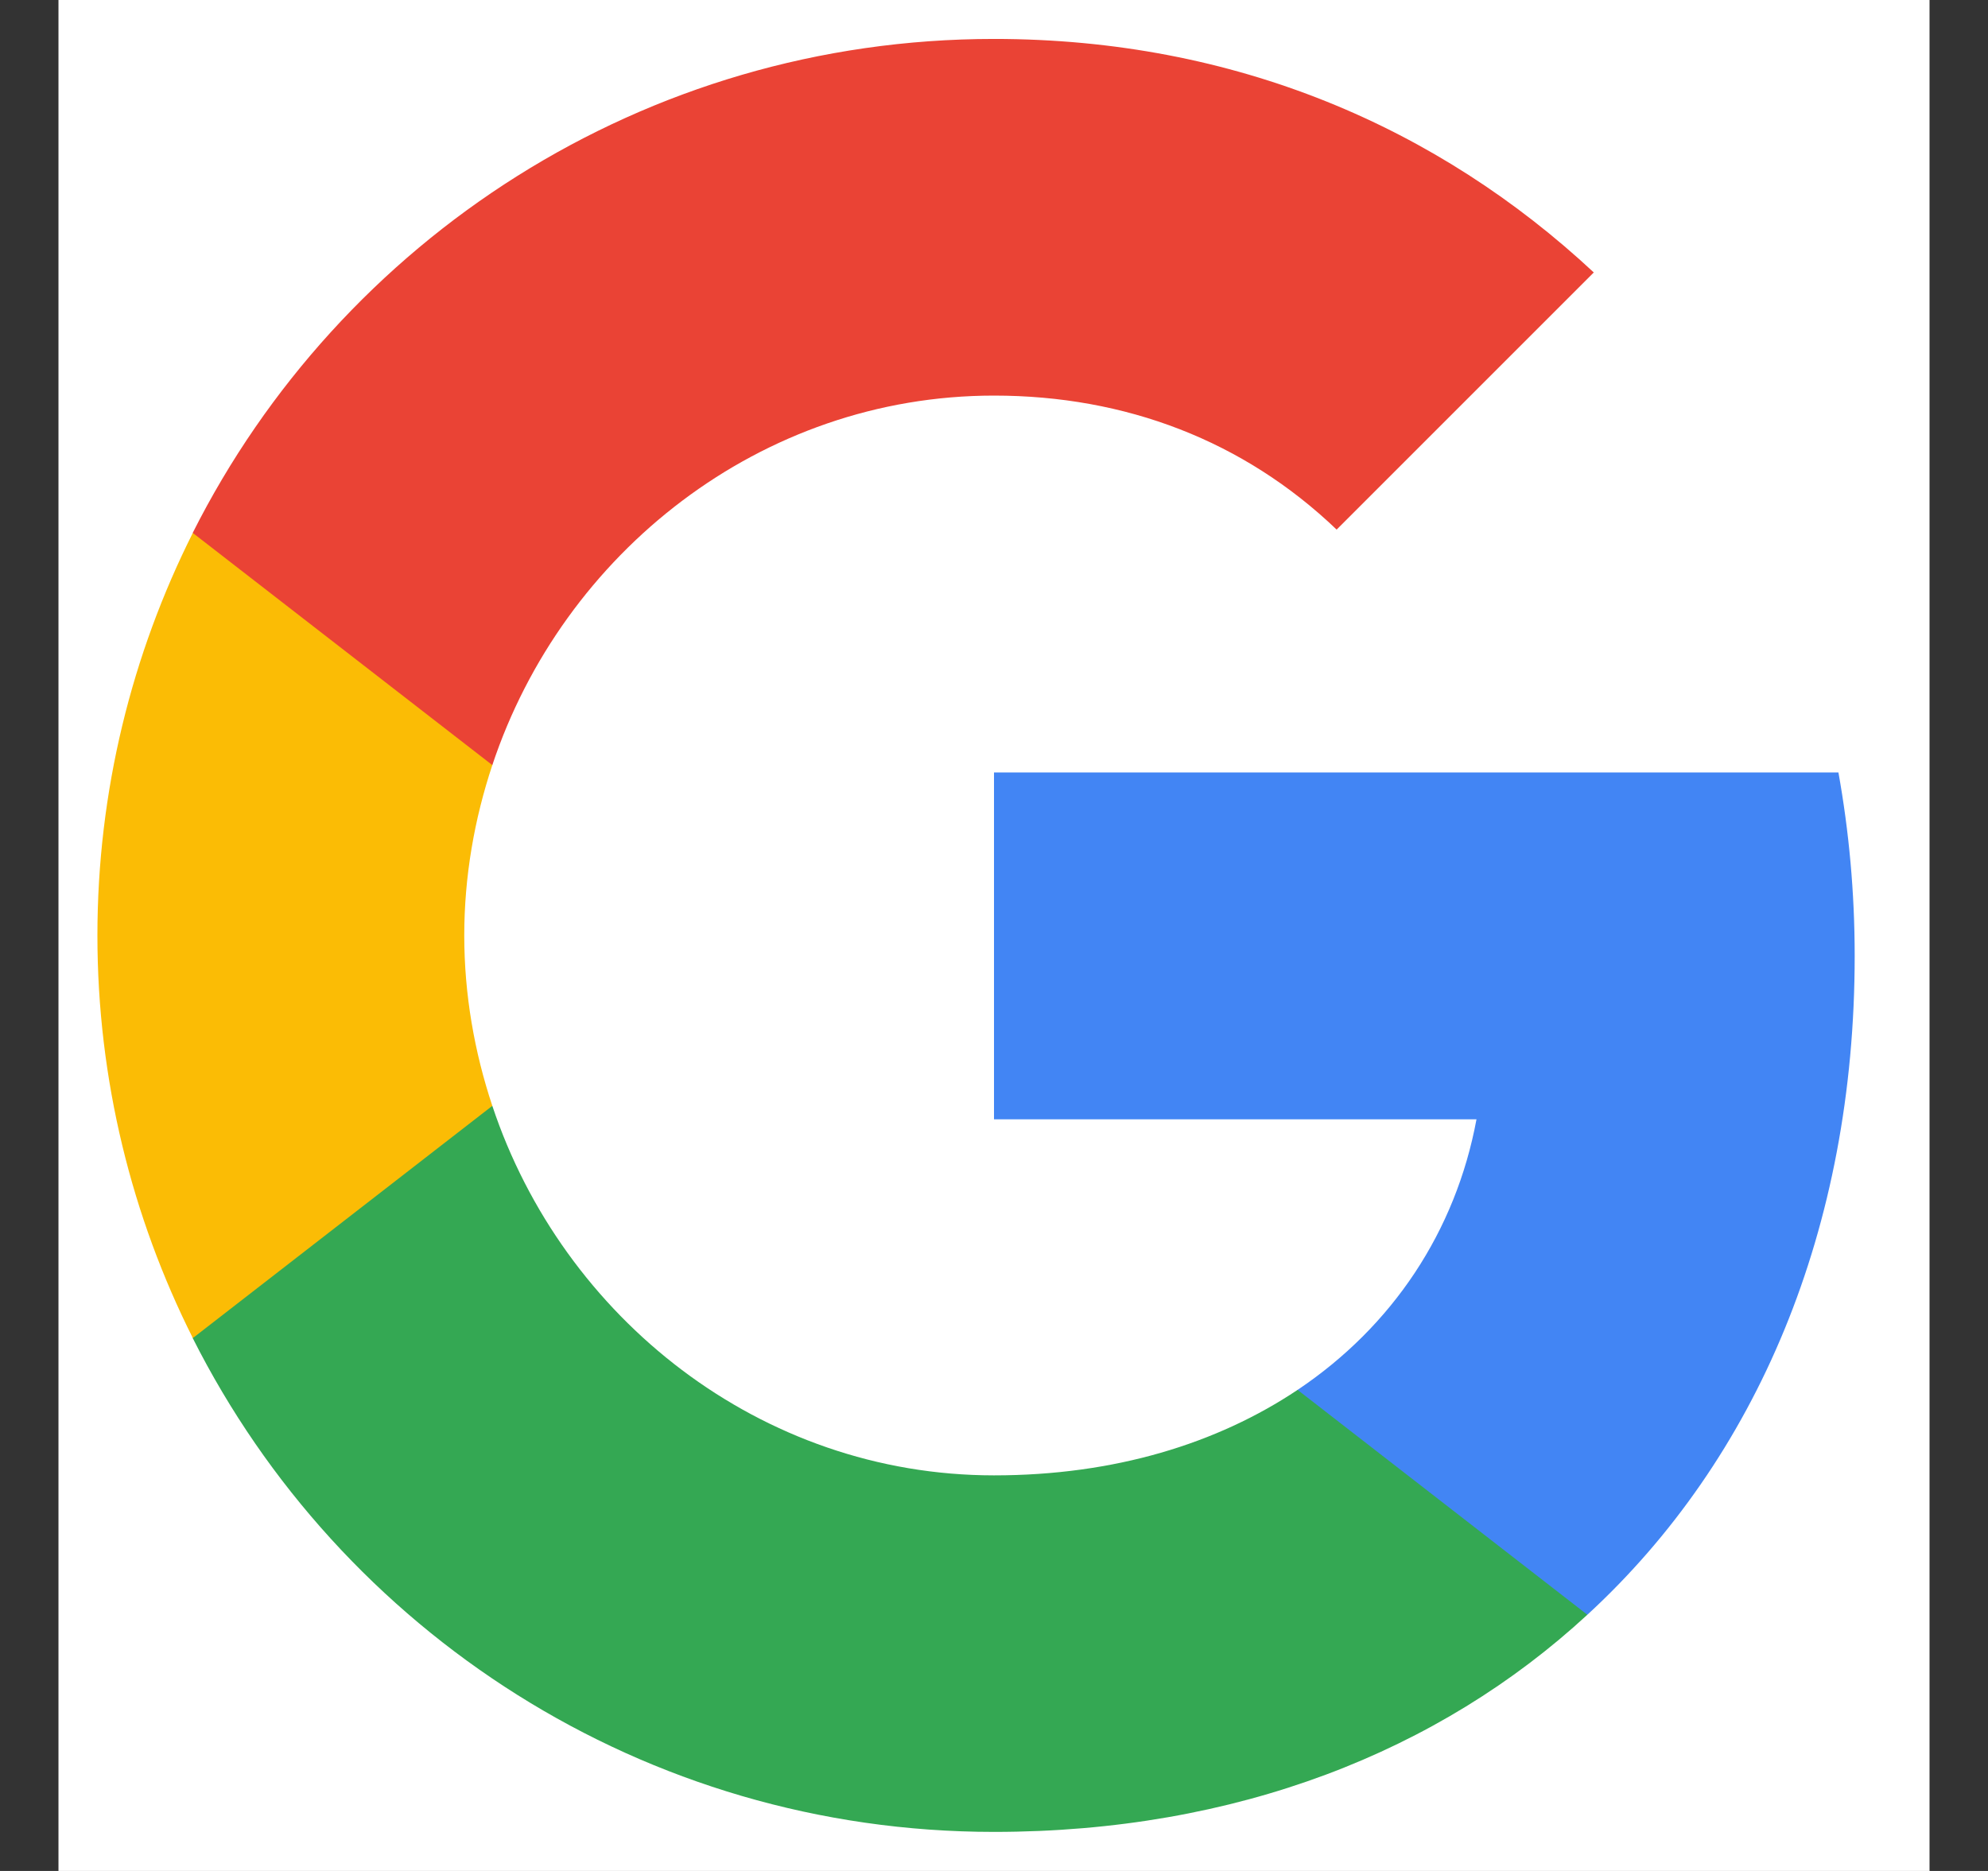
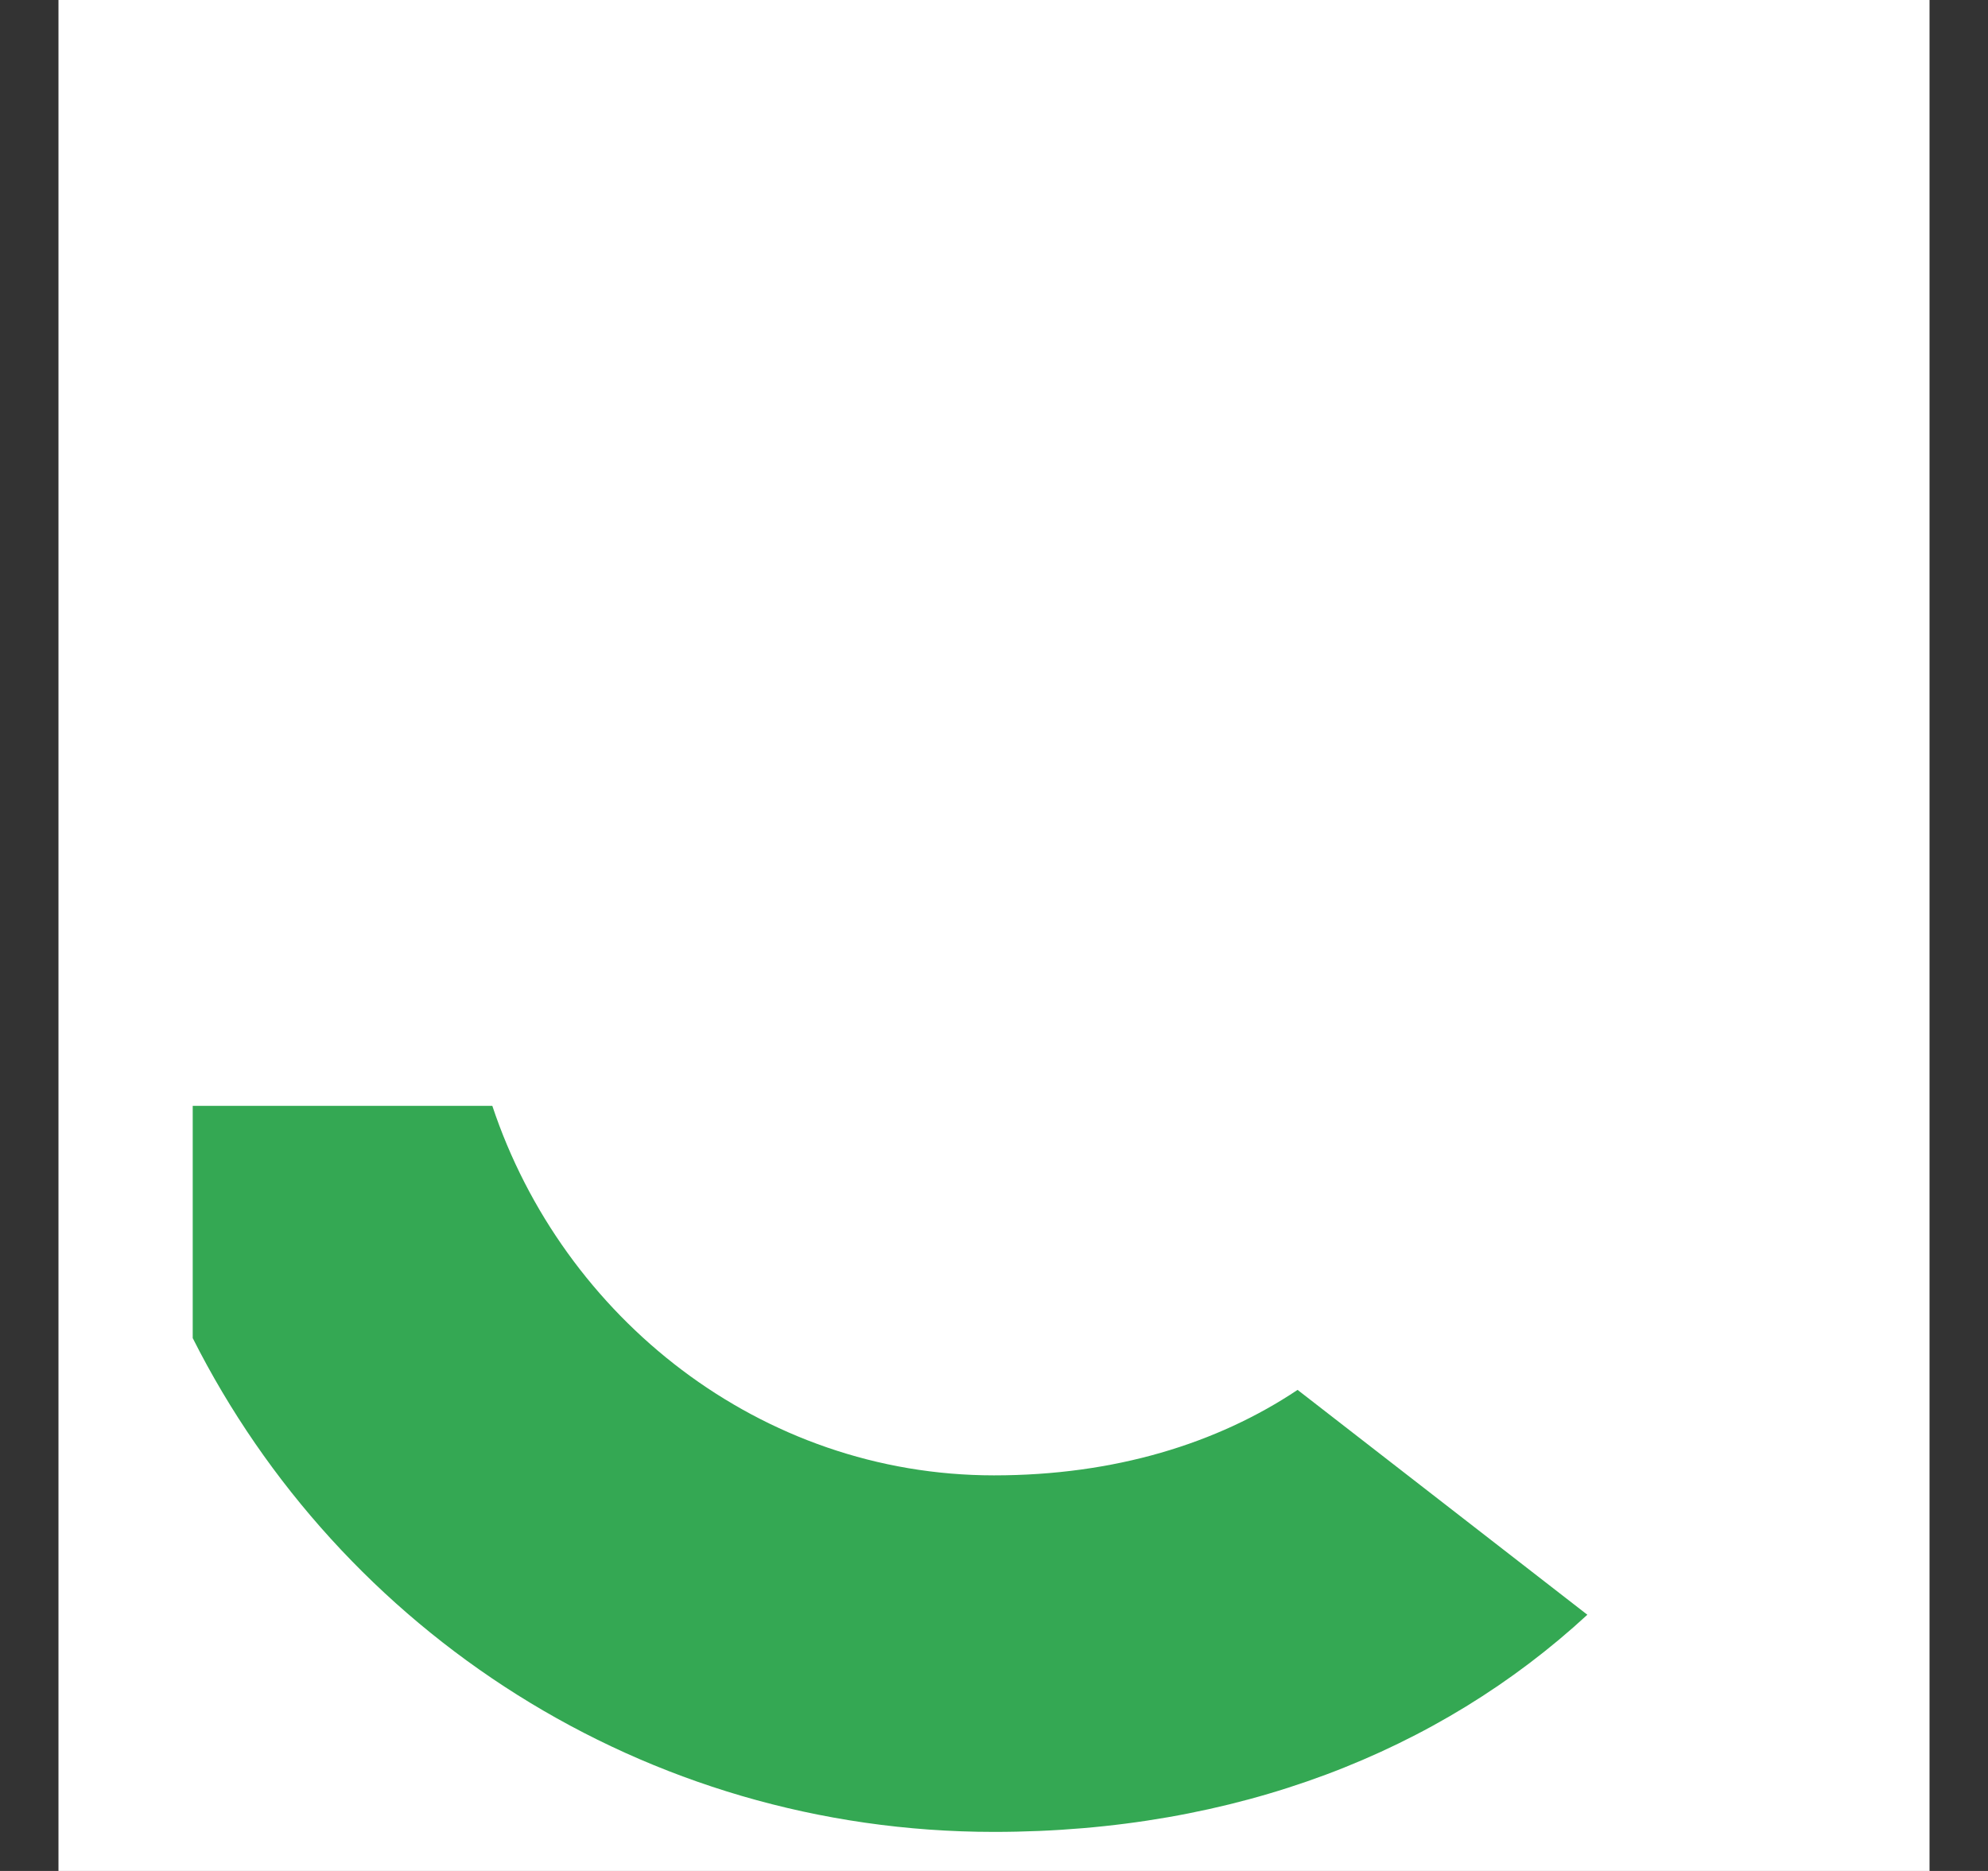
<svg xmlns="http://www.w3.org/2000/svg" width="17" height="16" viewBox="0 0 17 16" fill="none">
  <rect x="0" y="0" width="17" height="16" fill="#333333" stroke="none" />
  <rect width="16" height="16" transform="translate(0.5)" fill="white" />
-   <path fill-rule="evenodd" clip-rule="evenodd" d="M15.86 8.174C15.86 7.631 15.811 7.108 15.721 6.606H8.5V9.572H12.626C12.448 10.53 11.908 11.342 11.096 11.886V13.809H13.574C15.024 12.475 15.86 10.509 15.86 8.174Z" fill="#4285F4" />
  <path fill-rule="evenodd" clip-rule="evenodd" d="M8.5 15.666C10.57 15.666 12.305 14.98 13.574 13.809L11.096 11.886C10.409 12.345 9.531 12.617 8.5 12.617C6.503 12.617 4.813 11.269 4.21 9.457H1.648V11.443C2.91 13.948 5.503 15.666 8.5 15.666Z" fill="#34A853" />
-   <path fill-rule="evenodd" clip-rule="evenodd" d="M4.21 9.457C4.057 8.997 3.97 8.505 3.97 8C3.97 7.495 4.057 7.003 4.21 6.543V4.557H1.649C1.129 5.592 0.833 6.763 0.833 8C0.833 9.237 1.129 10.408 1.649 11.443L4.21 9.457Z" fill="#FBBC05" />
-   <path fill-rule="evenodd" clip-rule="evenodd" d="M8.5 3.383C9.625 3.383 10.636 3.769 11.43 4.529L13.629 2.33C12.302 1.093 10.566 0.333 8.5 0.333C5.503 0.333 2.91 2.051 1.648 4.557L4.21 6.543C4.813 4.731 6.503 3.383 8.5 3.383Z" fill="#EA4335" />
</svg>